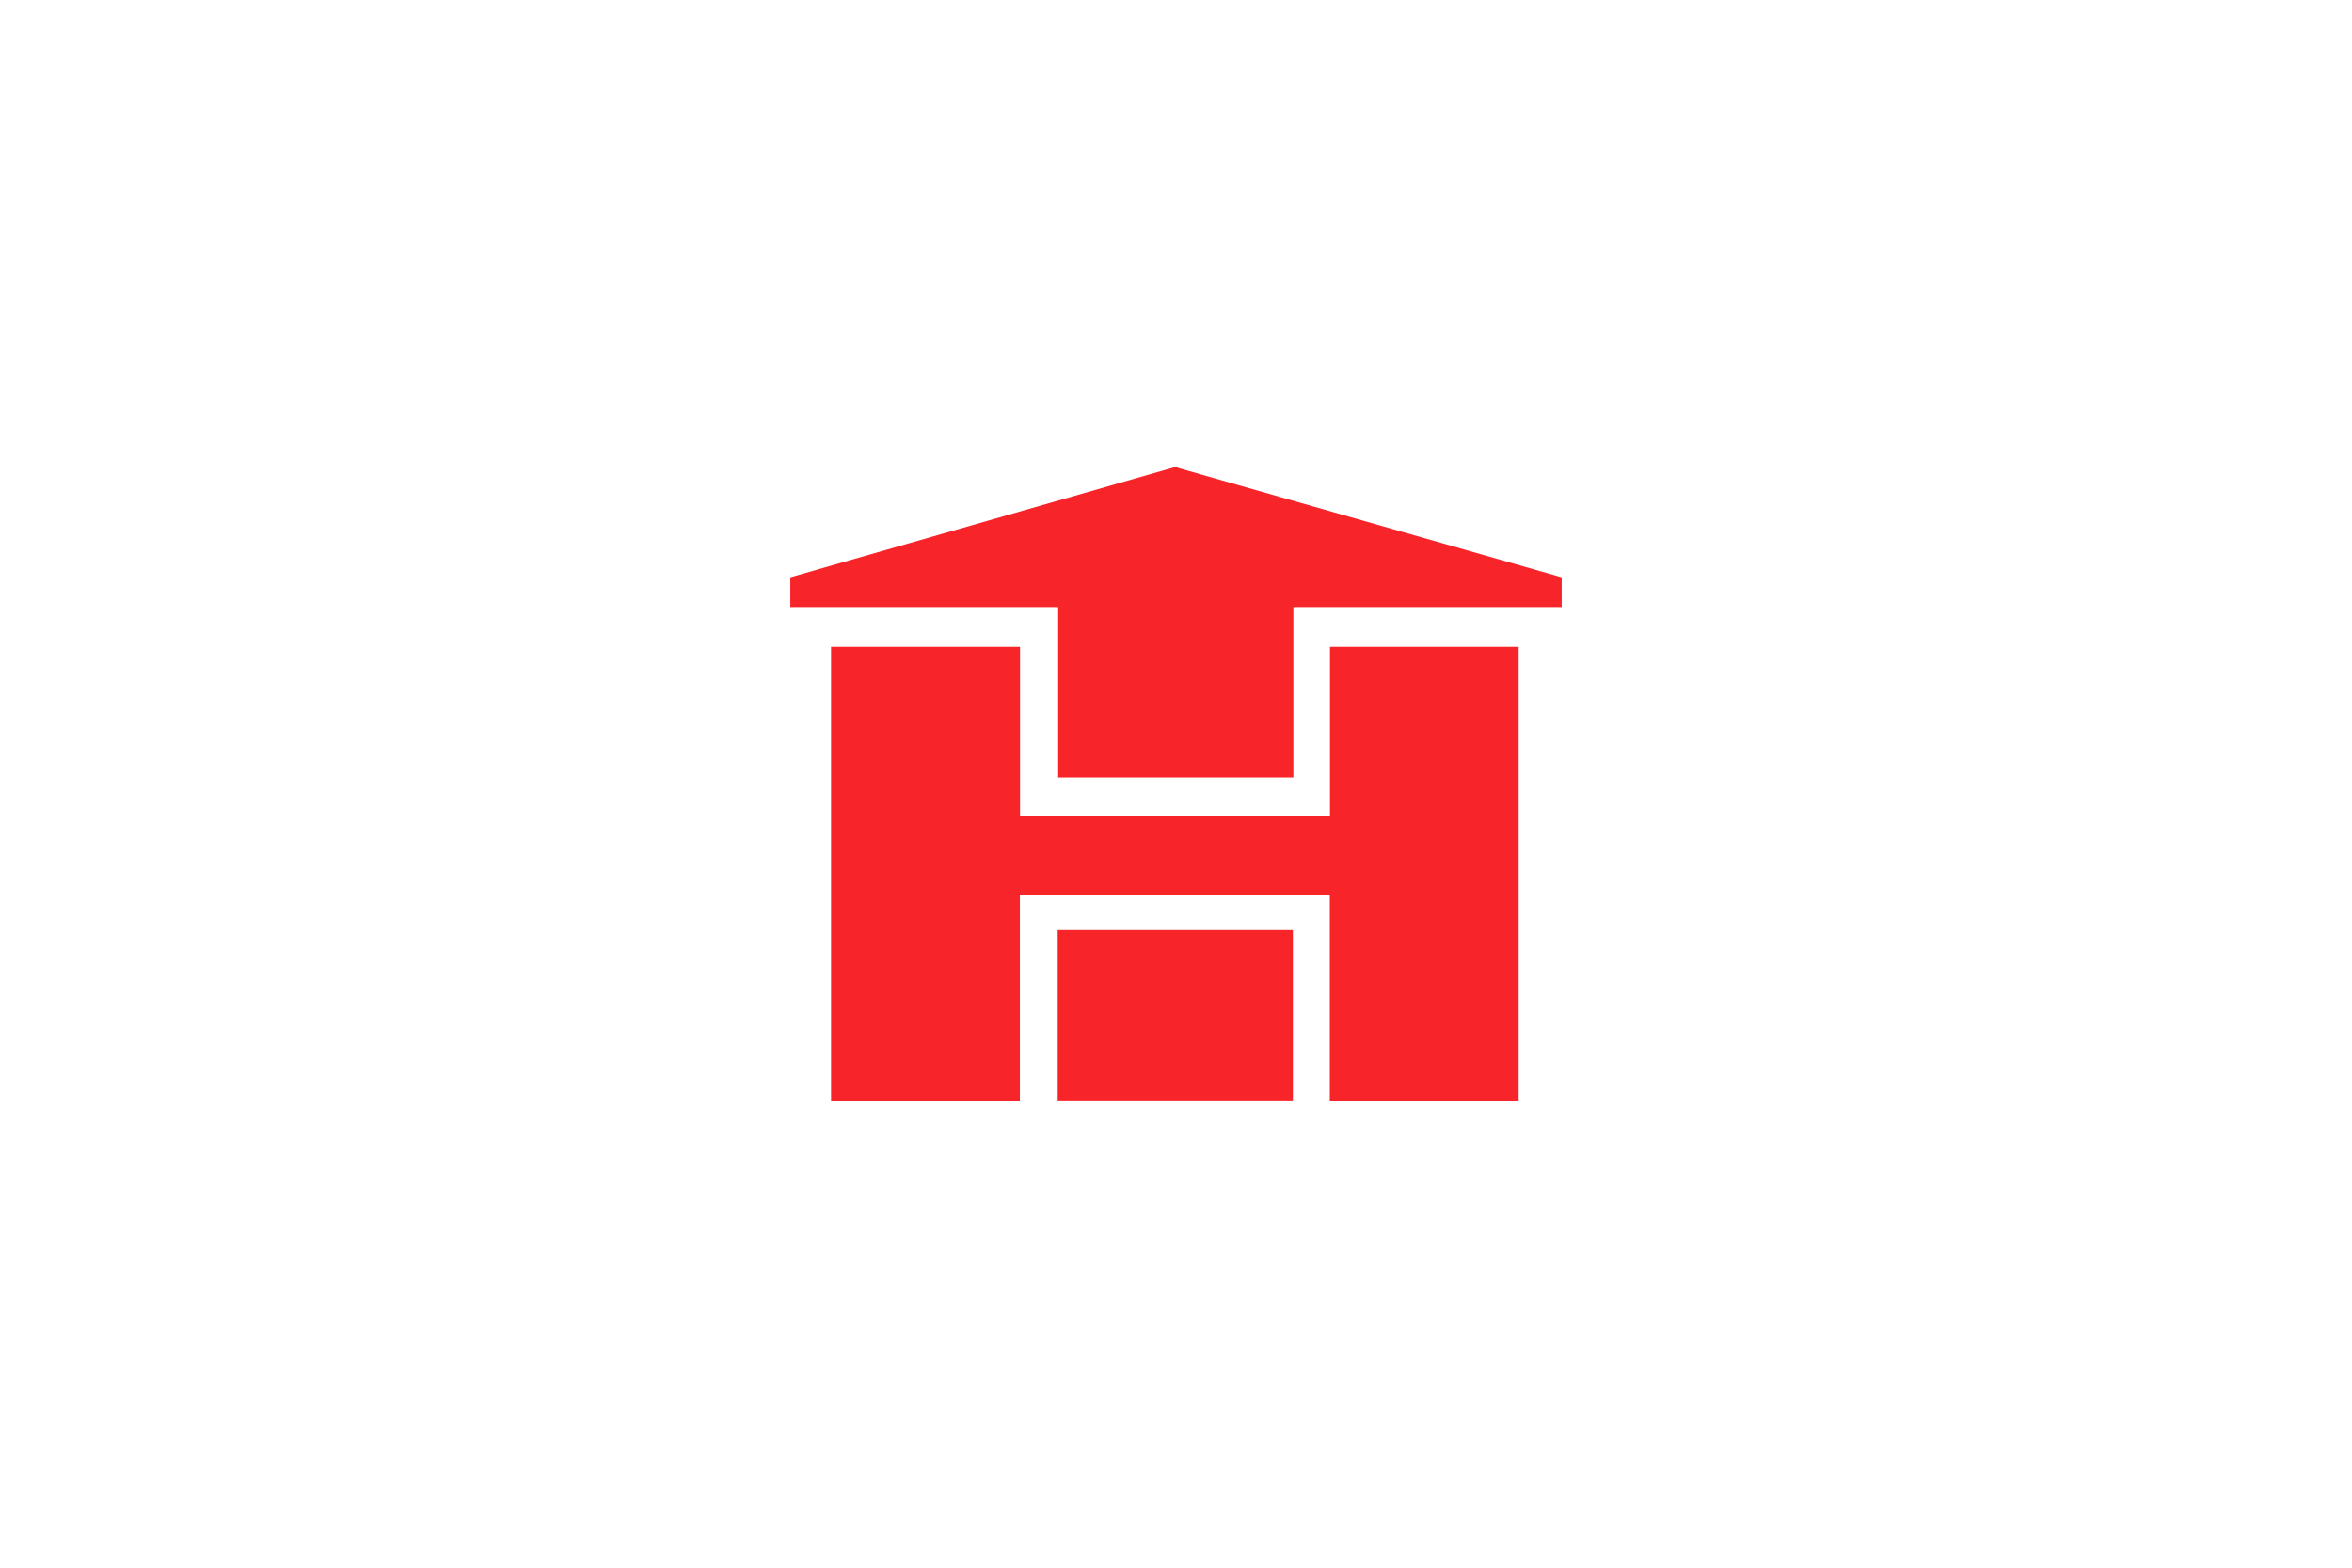
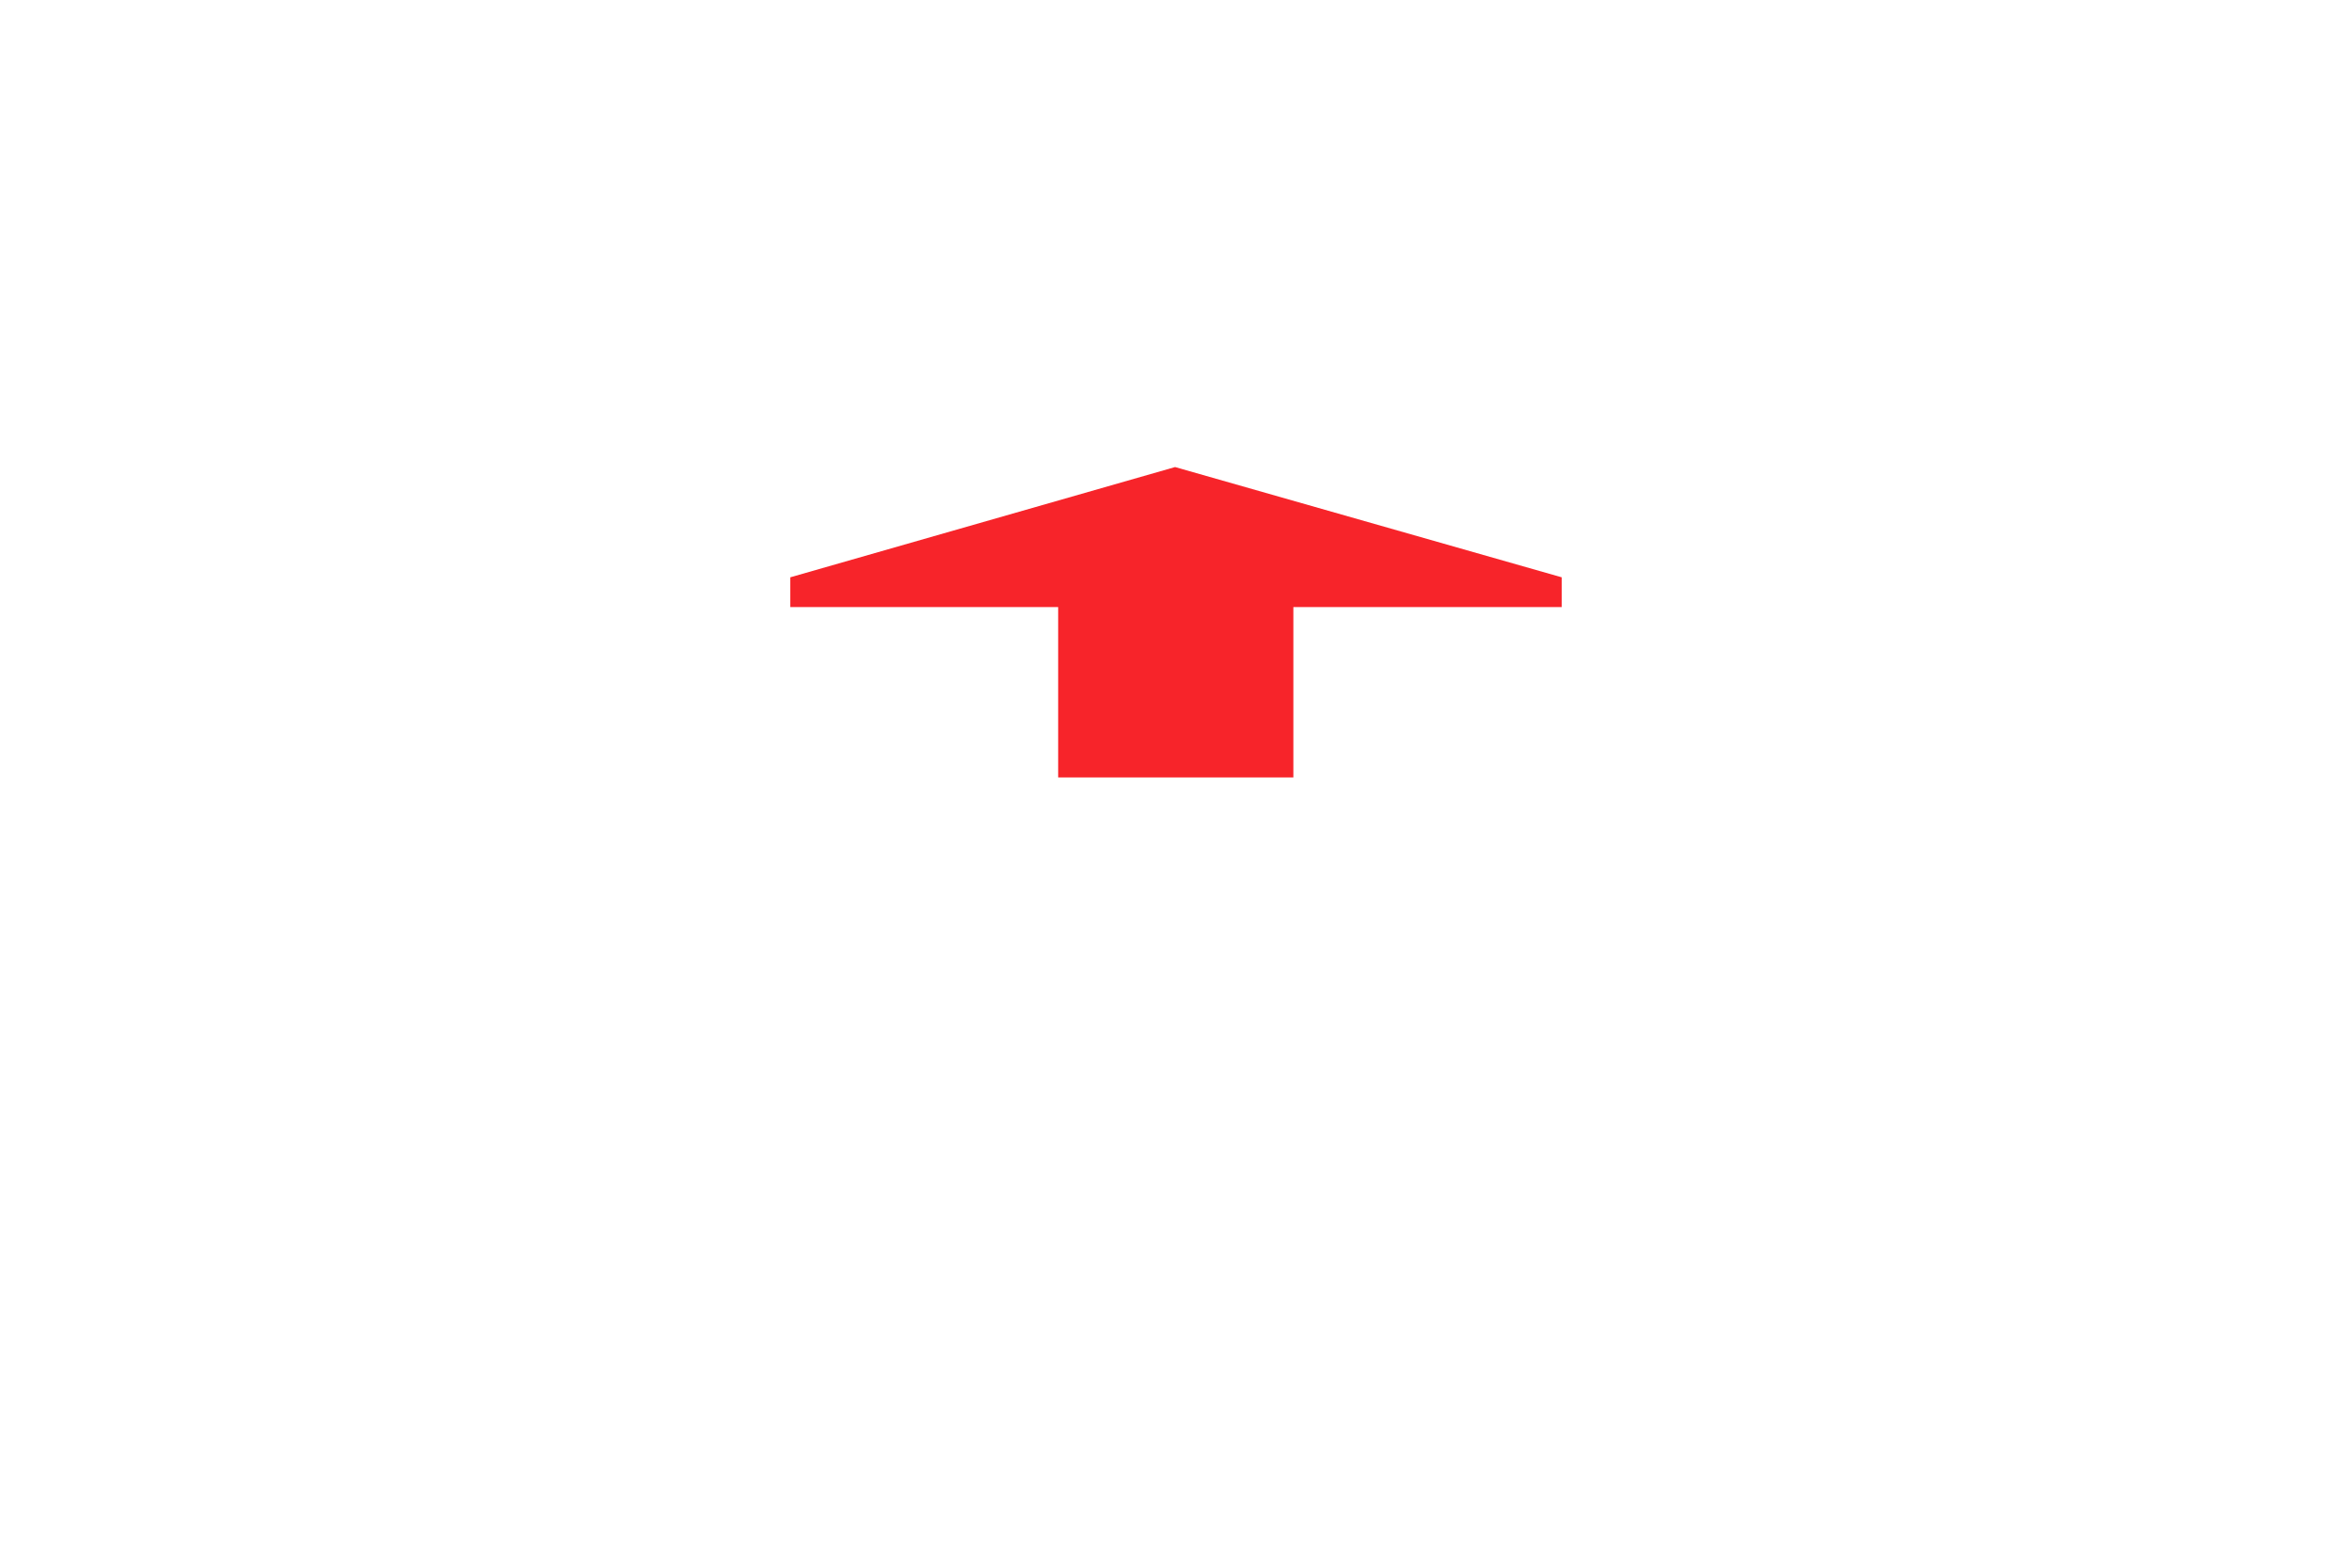
<svg xmlns="http://www.w3.org/2000/svg" id="Ebene_1" data-name="Ebene 1" viewBox="0 0 600 400">
  <defs>
    <style>.cls-1{fill:#f7242a;}</style>
  </defs>
  <g id="Gruppe_806" data-name="Gruppe 806">
    <g id="Gruppe_804" data-name="Gruppe 804">
-       <path id="Pfad_728" data-name="Pfad 728" class="cls-1" d="M339.28,165.06v43.1H260.21v-43.1H212V280.83h48.17V228.44h79.07v52.39h48.17V165.06Z" />
-     </g>
+       </g>
    <g id="Gruppe_805" data-name="Gruppe 805">
      <path id="Pfad_729" data-name="Pfad 729" class="cls-1" d="M299.76,119.17,201.61,147.3v7.6h68.33v43.46h60V154.9h68.45v-7.6Z" />
    </g>
-     <path id="Pfad_730" data-name="Pfad 730" class="cls-1" d="M269.82,280.77h60V237.31h-60Z" />
  </g>
</svg>